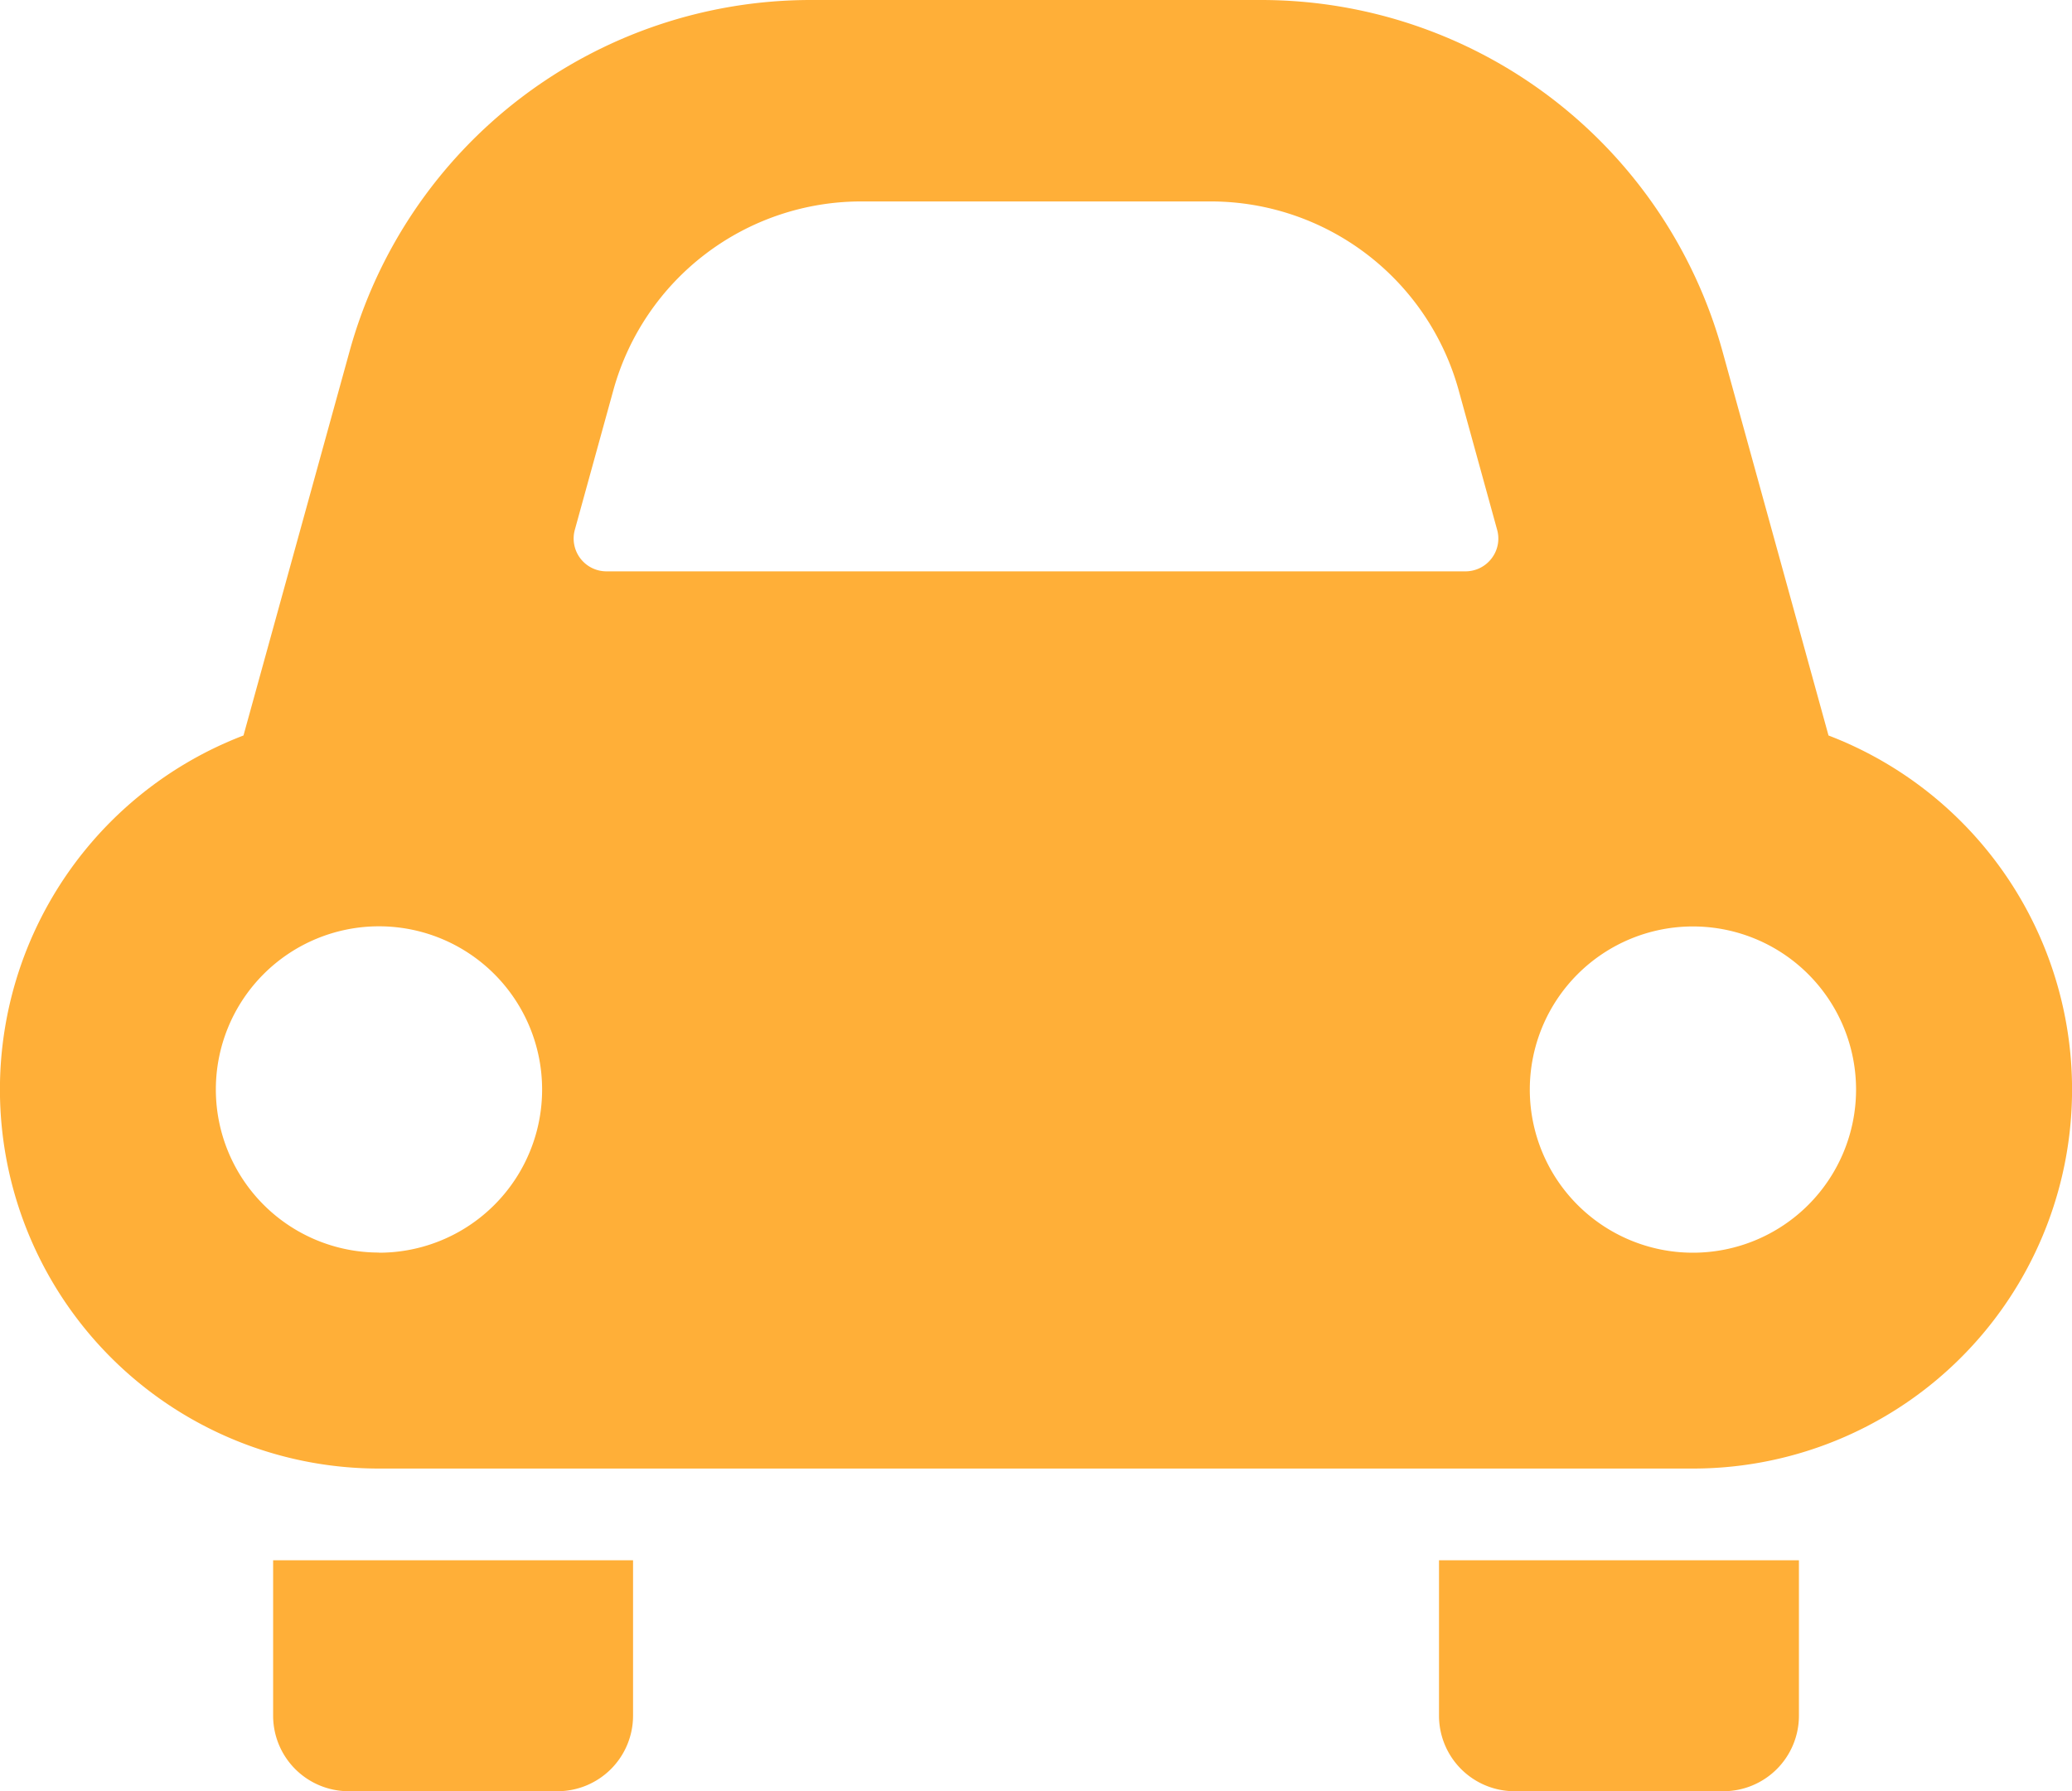
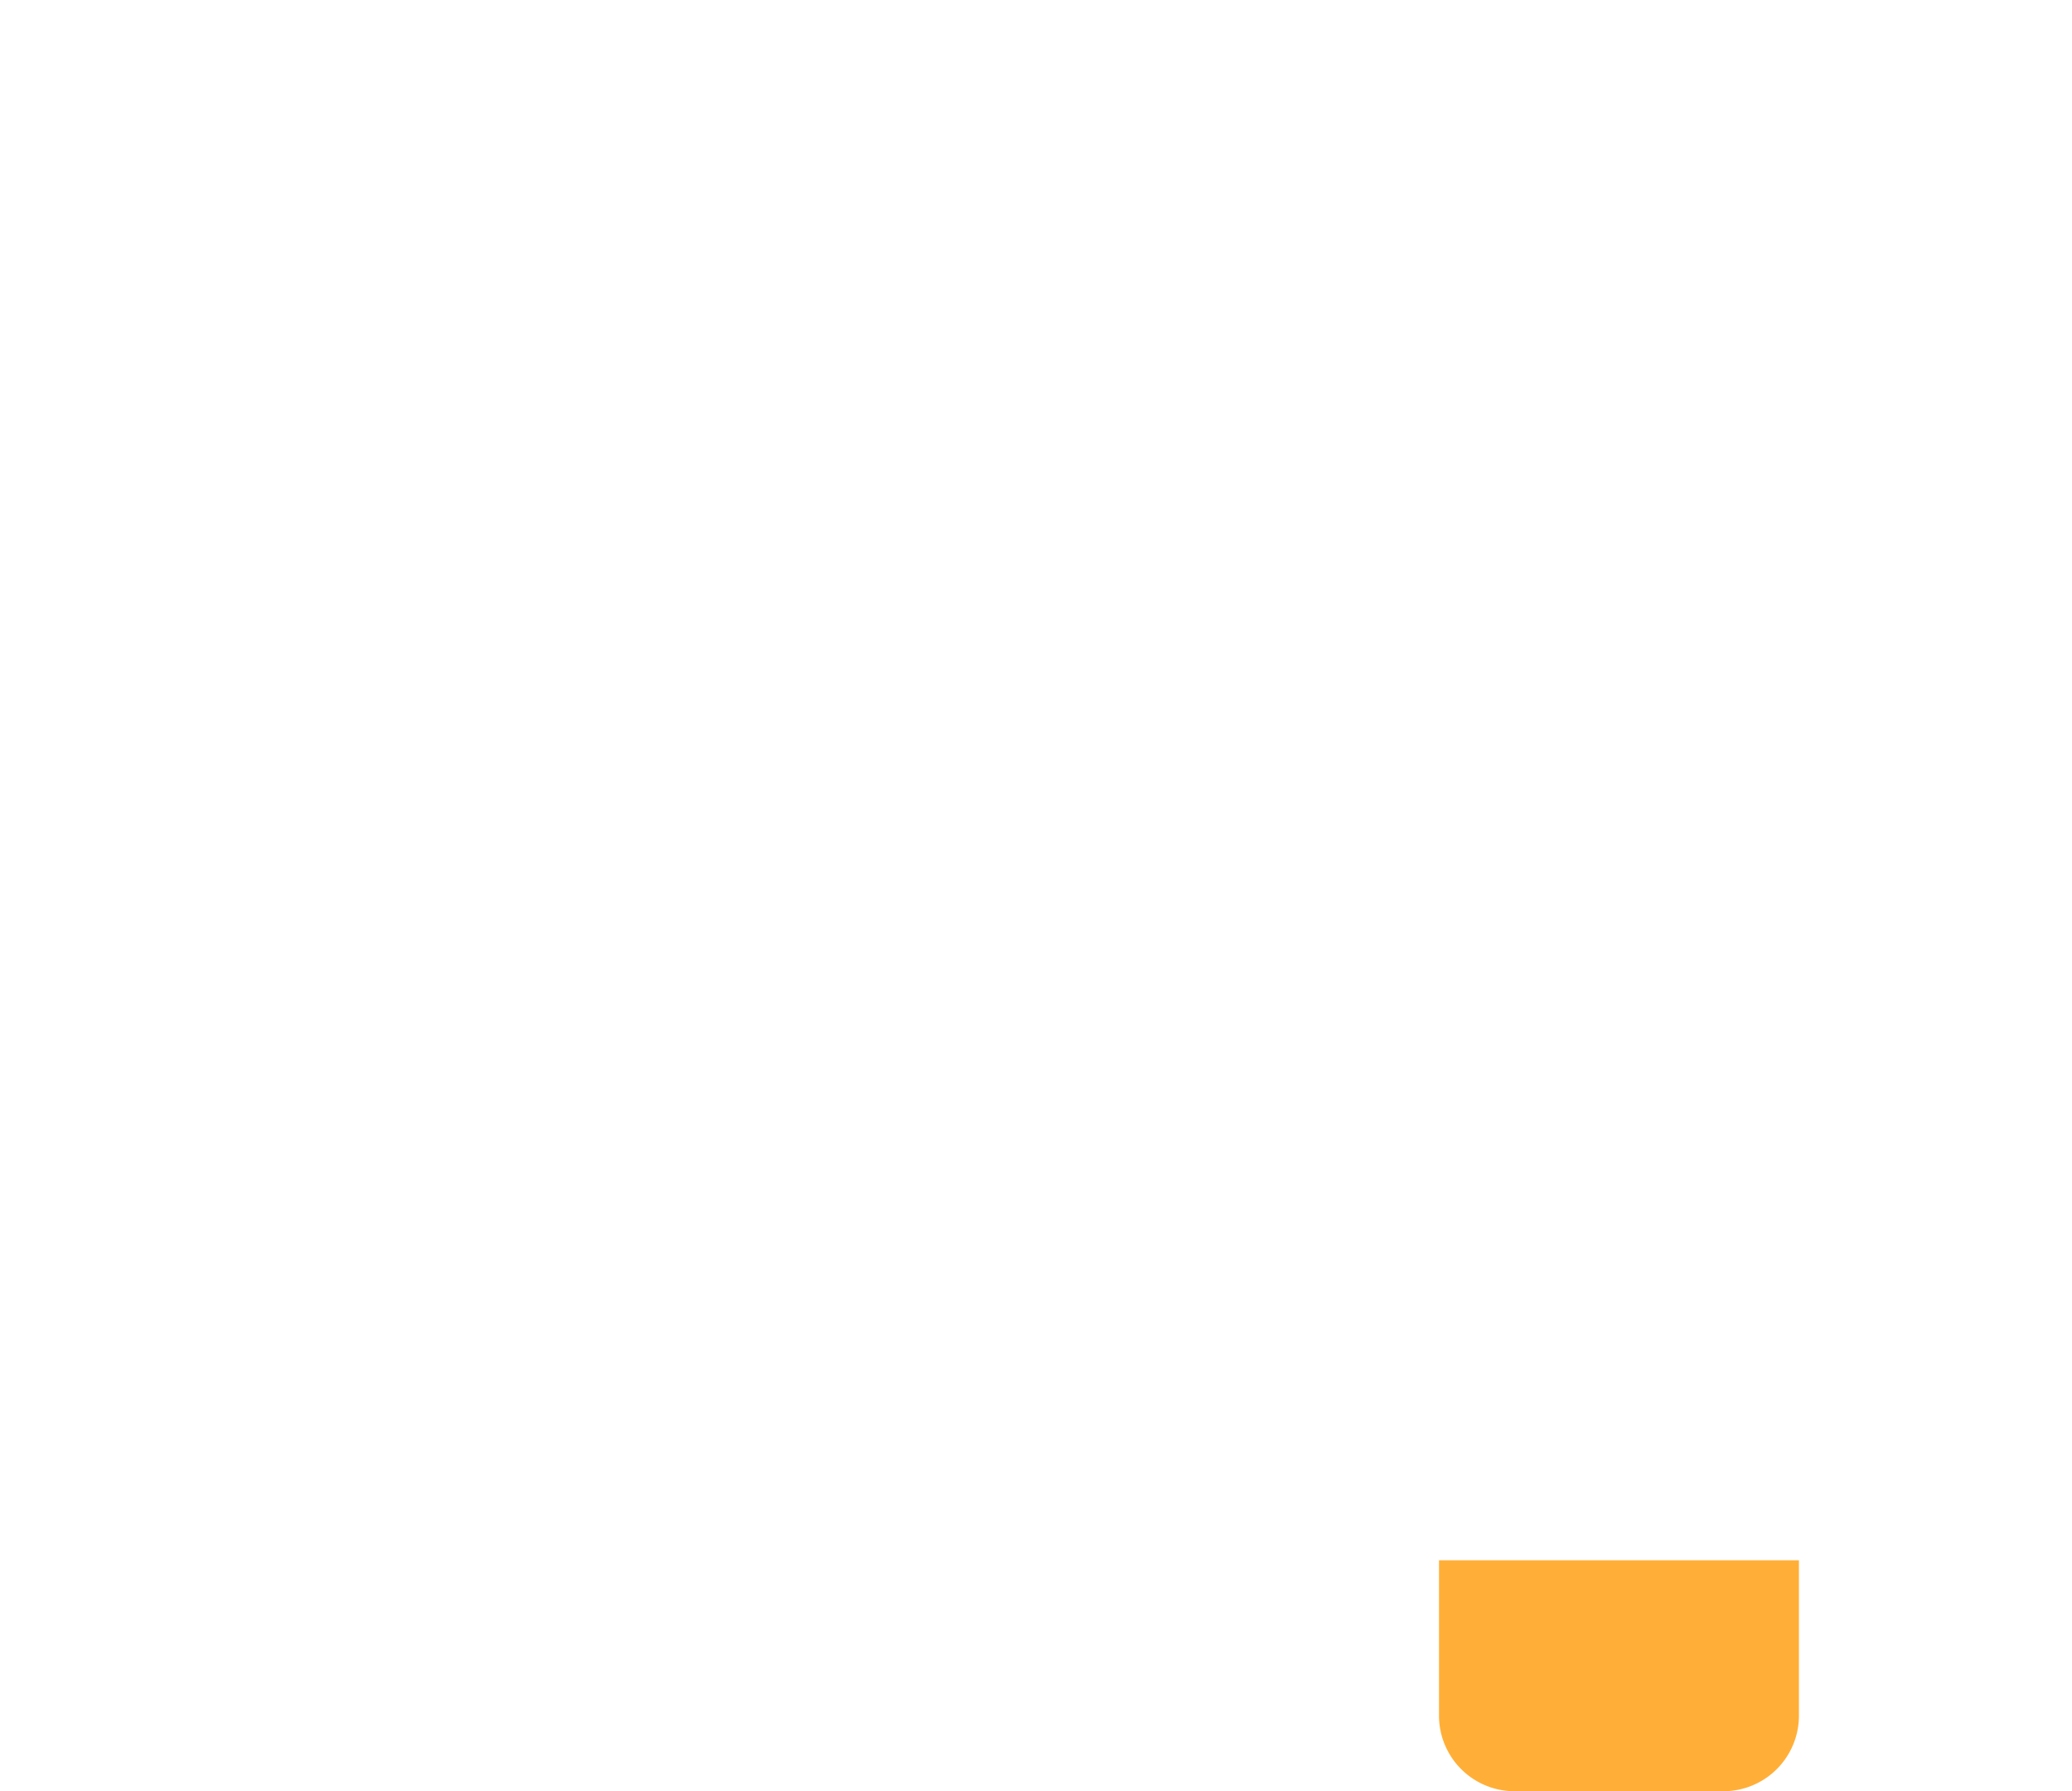
<svg xmlns="http://www.w3.org/2000/svg" id="car" width="70.468" height="60.92" viewBox="0 0 70.468 60.92">
-   <path id="パス_10" data-name="パス 10" d="M67.5,425.533a2.569,2.569,0,0,0,2.57,2.569h7.1a2.57,2.57,0,0,0,2.571-2.569v-5.285H67.5Z" transform="translate(-58.211 -367.182)" fill="#ffaf38" />
  <path id="パス_11" data-name="パス 11" d="M355.584,425.533a2.57,2.57,0,0,0,2.572,2.569h7.1a2.569,2.569,0,0,0,2.569-2.569v-5.285H355.584Z" transform="translate(-306.644 -367.182)" fill="#ffaf38" />
-   <path id="パス_12" data-name="パス 12" d="M62.187,59.7,58.58,46.63A16.278,16.278,0,0,0,42.892,34.686H27.575A16.273,16.273,0,0,0,11.89,46.63L8.281,59.7a12.892,12.892,0,0,0,4.609,24.932H57.574A12.892,12.892,0,0,0,62.187,59.7Zm-49.3,17.586a5.548,5.548,0,1,1,5.55-5.546A5.547,5.547,0,0,1,12.891,77.291ZM50.729,53.677a1.117,1.117,0,0,1-.887.441H20.626A1.117,1.117,0,0,1,19.551,52.7l1.313-4.758a8.747,8.747,0,0,1,8.409-6.405H41.194a8.749,8.749,0,0,1,8.409,6.4l1.312,4.76A1.106,1.106,0,0,1,50.729,53.677Zm6.845,23.614a5.548,5.548,0,1,1,5.55-5.546A5.549,5.549,0,0,1,57.574,77.291Z" transform="translate(0 -34.686)" fill="#ffaf38" />
</svg>